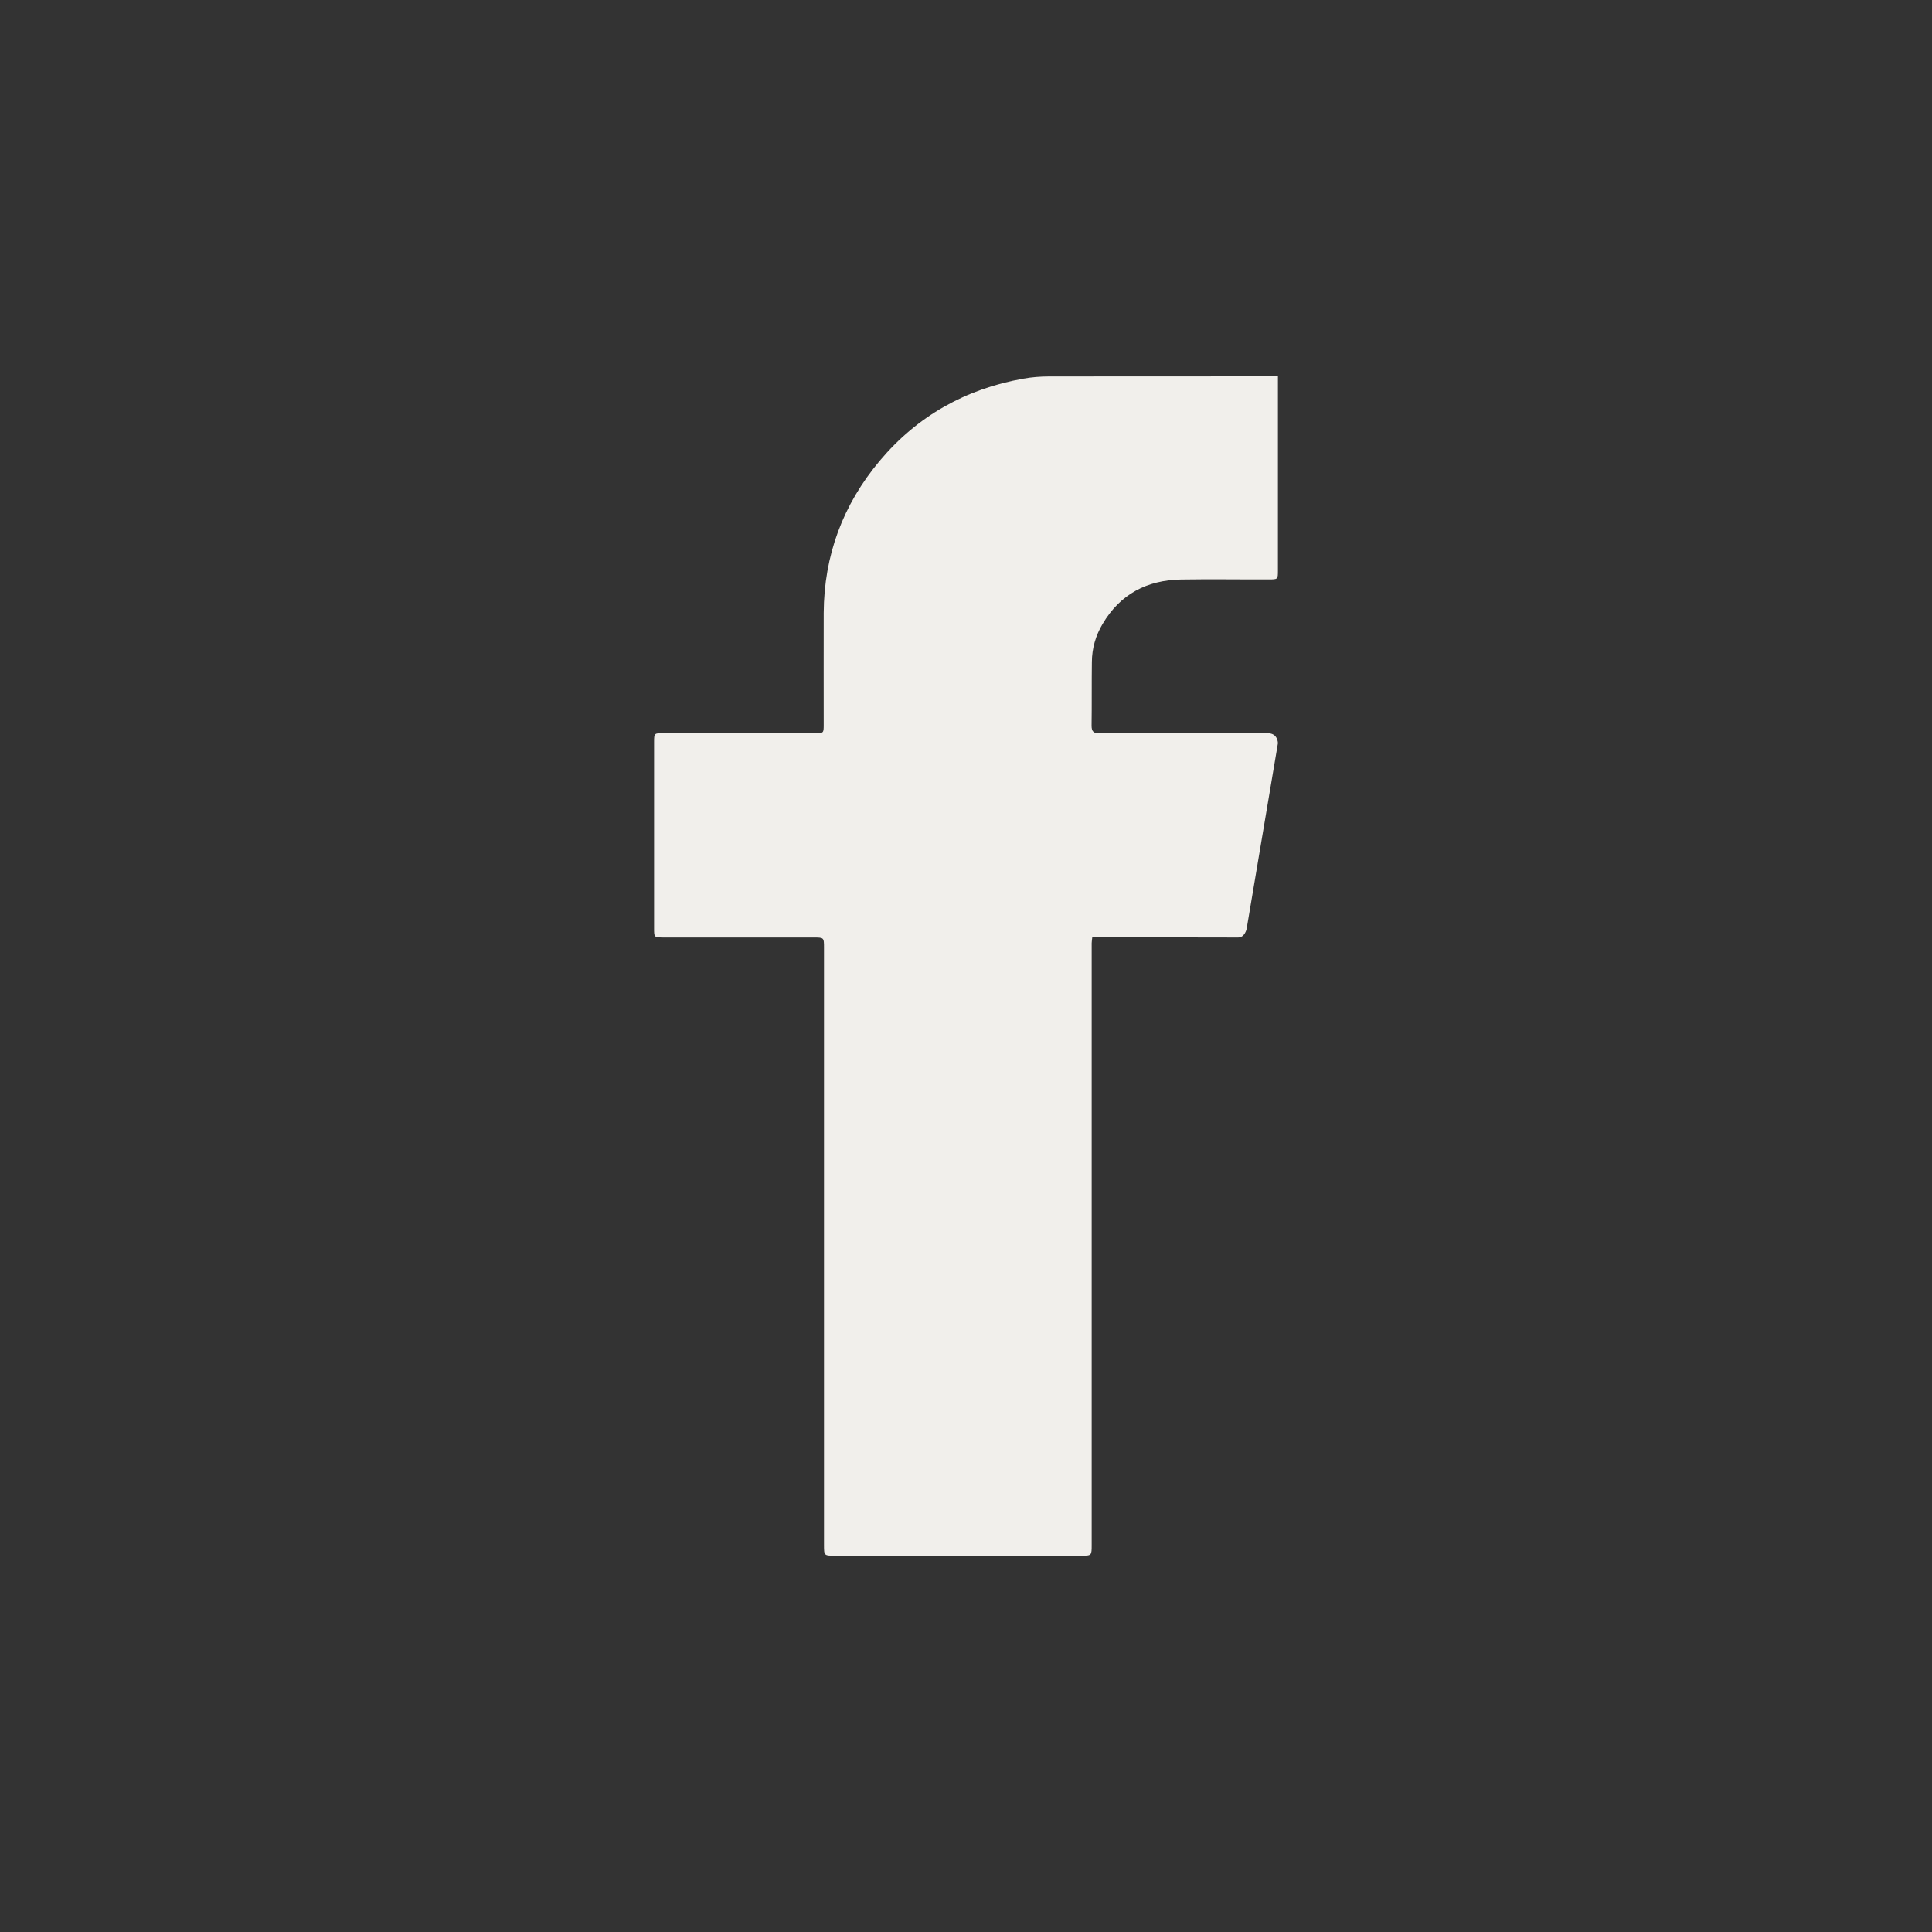
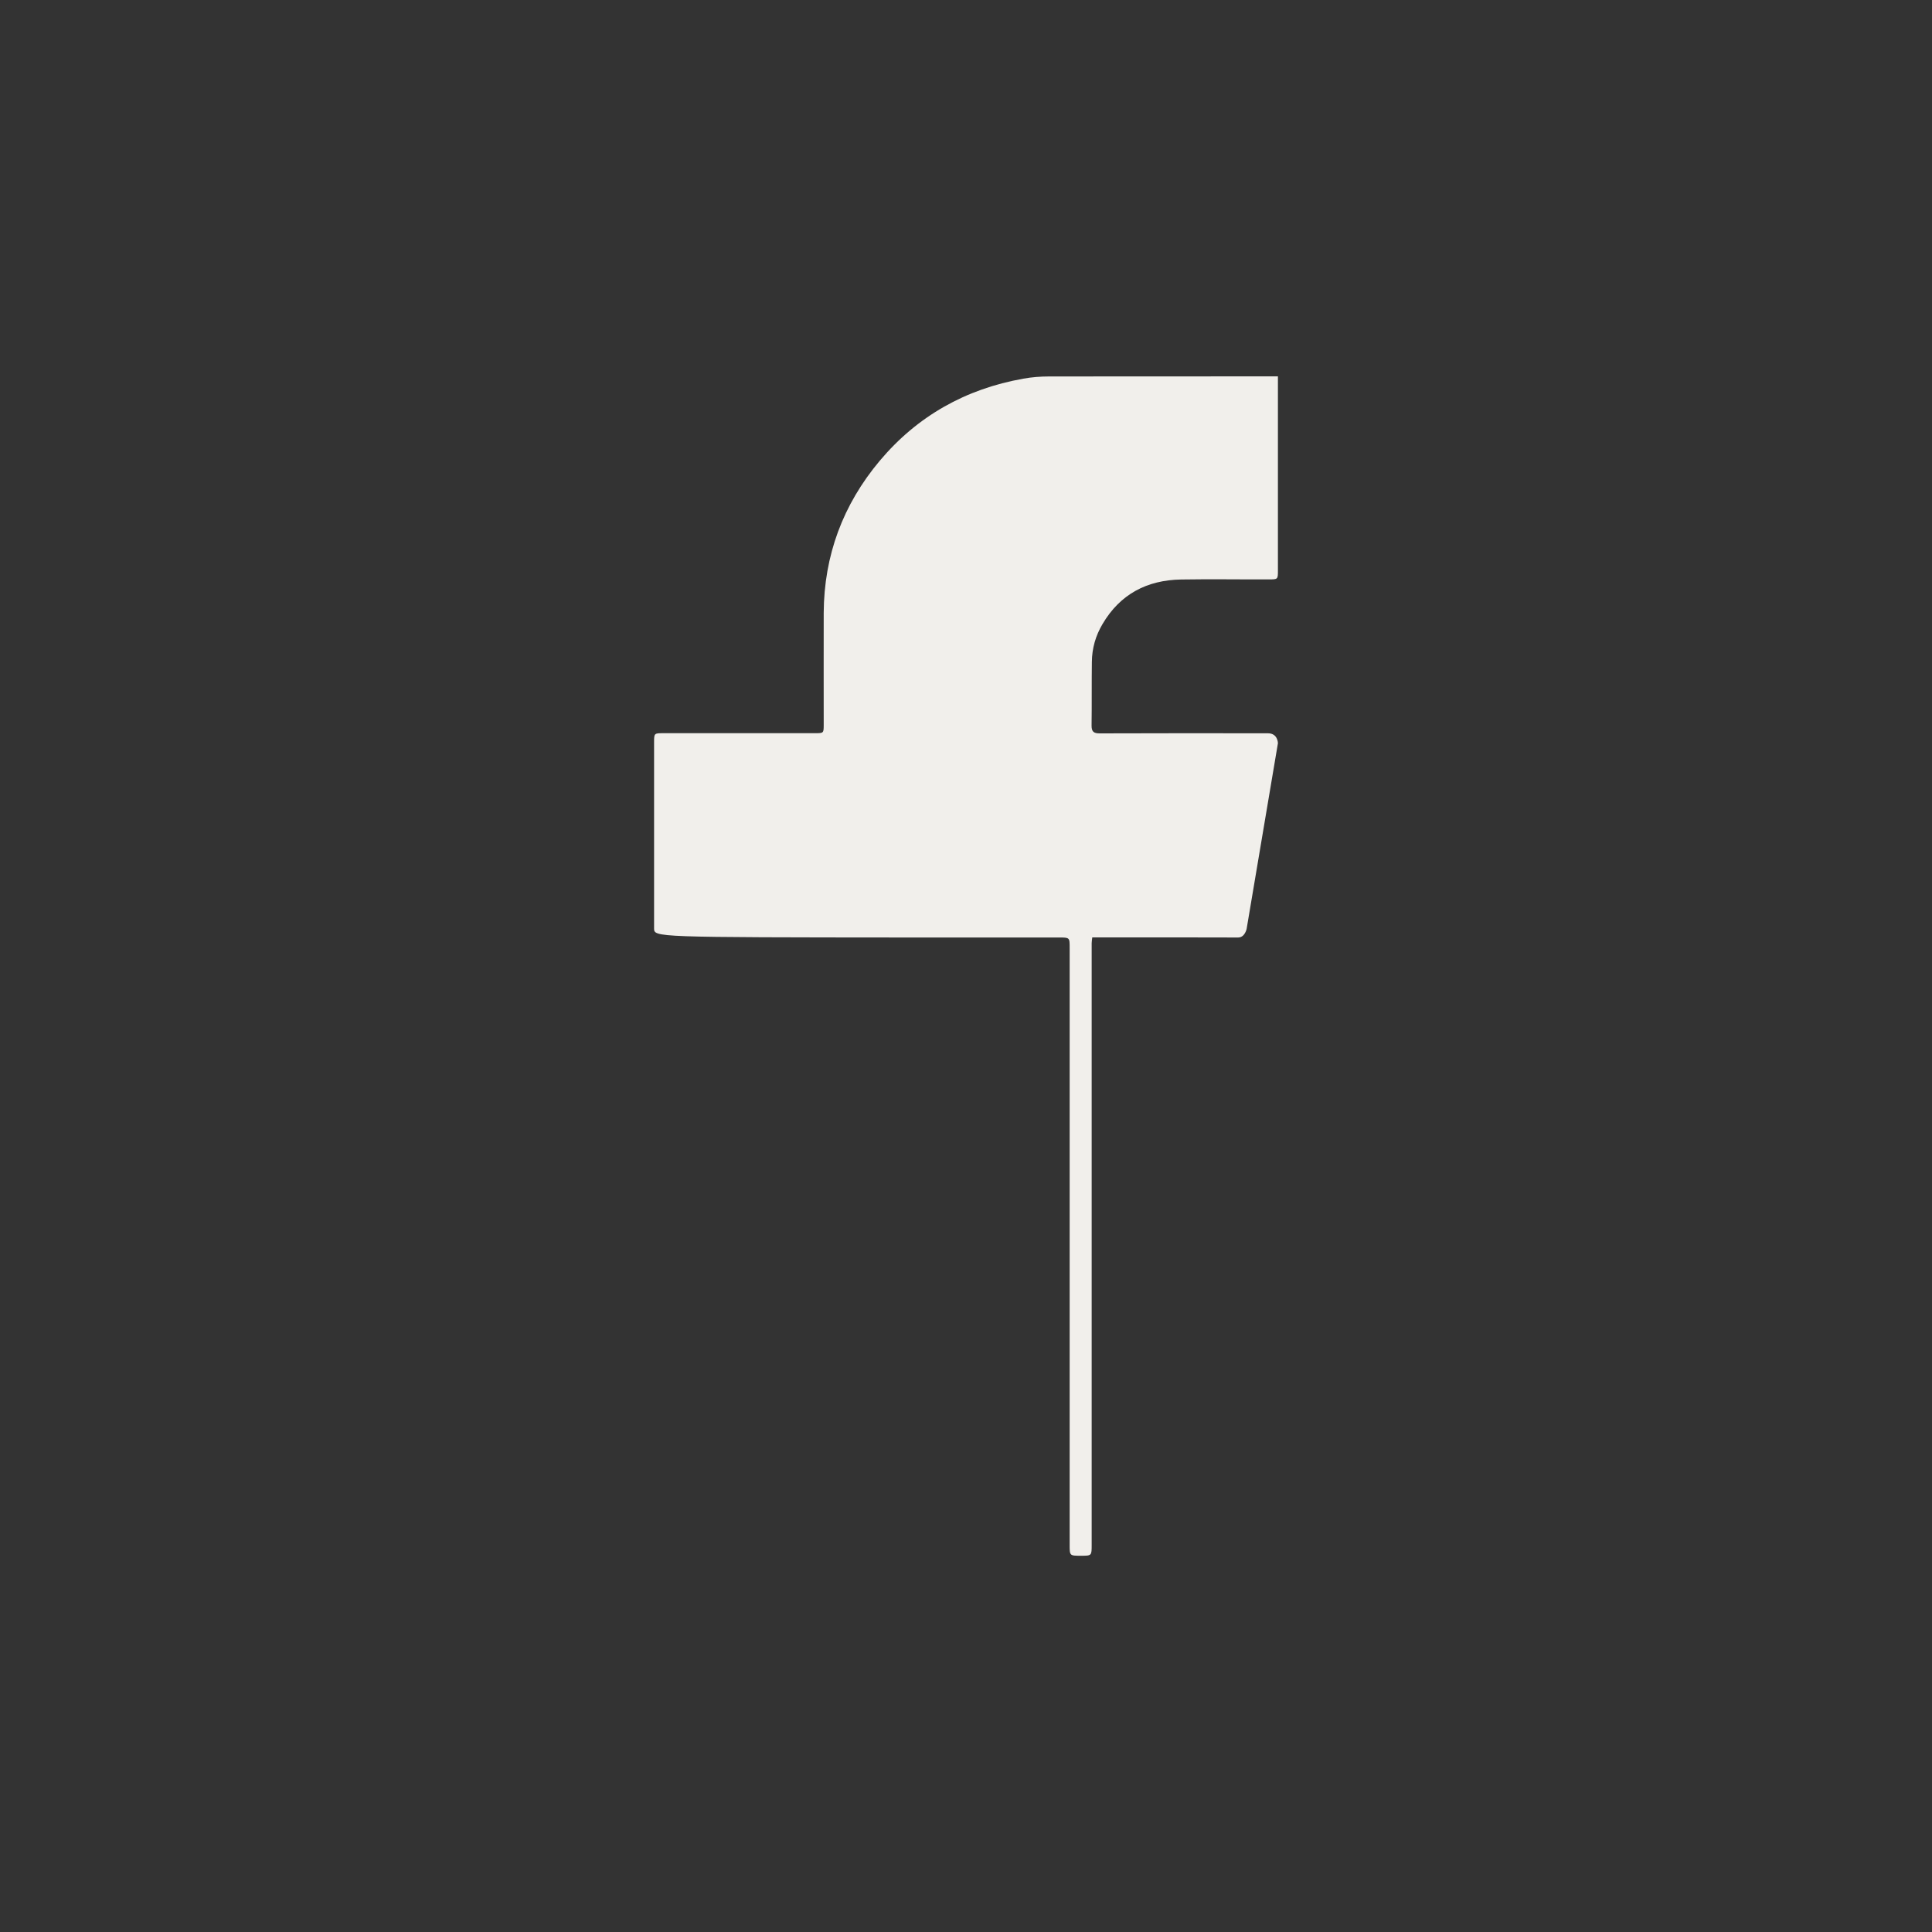
<svg xmlns="http://www.w3.org/2000/svg" version="1.1" id="圖層_1" x="0px" y="0px" width="20px" height="20px" viewBox="0 0 20 20" enable-background="new 0 0 20 20" xml:space="preserve">
  <rect x="0" y="0" width="20" height="20" fill="#333333" stroke="none" />
  <g opacity="1">
    <g>
-       <path fill="#F1EFEB" d="M13.229,3.896c0,0.037,0,0.062,0,0.087c0,0.641,0,1.281,0,1.922c0,0.093,0,0.093-0.097,0.093    c-0.302,0.001-0.604-0.004-0.905,0.001c-0.353,0.006-0.631,0.151-0.813,0.46c-0.072,0.121-0.11,0.252-0.111,0.394    C11.3,7.072,11.303,7.291,11.3,7.51c-0.001,0.065,0.023,0.082,0.084,0.082c0.581-0.002,1.162-0.002,1.742-0.001    c0.103,0,0.103,0.103,0.103,0.103l-0.324,1.922c0,0-0.018,0.089-0.088,0.089c-0.582-0.002-0.842-0.001-1.424-0.001    c-0.027,0-0.056,0-0.086,0c-0.002,0.023-0.006,0.041-0.006,0.059c0,2.055,0,4.115,0,6.172c0,0.02,0,0.037,0,0.056    c0,0.114,0,0.114-0.111,0.114c-0.849,0-1.695,0-2.543,0c-0.117,0-0.117,0-0.117-0.112c0-2.062,0-4.122,0-6.181    c0-0.107,0-0.107-0.109-0.107c-0.519,0-1.038,0-1.556,0C6.771,9.703,6.771,9.703,6.771,9.61c0-0.643,0-1.286,0-1.929    c0-0.09,0.002-0.091,0.095-0.091c0.523,0,1.046,0,1.569,0c0.092,0,0.092,0,0.092-0.09c0-0.385-0.001-0.77,0-1.155    C8.53,5.75,8.726,5.224,9.107,4.77c0.39-0.464,0.89-0.744,1.486-0.85c0.087-0.016,0.179-0.023,0.269-0.023    c0.762-0.001,1.521-0.001,2.281-0.001C13.167,3.896,13.191,3.896,13.229,3.896z" />
+       <path fill="#F1EFEB" d="M13.229,3.896c0,0.037,0,0.062,0,0.087c0,0.641,0,1.281,0,1.922c0,0.093,0,0.093-0.097,0.093    c-0.302,0.001-0.604-0.004-0.905,0.001c-0.353,0.006-0.631,0.151-0.813,0.46c-0.072,0.121-0.11,0.252-0.111,0.394    C11.3,7.072,11.303,7.291,11.3,7.51c-0.001,0.065,0.023,0.082,0.084,0.082c0.581-0.002,1.162-0.002,1.742-0.001    c0.103,0,0.103,0.103,0.103,0.103l-0.324,1.922c0,0-0.018,0.089-0.088,0.089c-0.582-0.002-0.842-0.001-1.424-0.001    c-0.027,0-0.056,0-0.086,0c-0.002,0.023-0.006,0.041-0.006,0.059c0,2.055,0,4.115,0,6.172c0,0.02,0,0.037,0,0.056    c0,0.114,0,0.114-0.111,0.114c-0.117,0-0.117,0-0.117-0.112c0-2.062,0-4.122,0-6.181    c0-0.107,0-0.107-0.109-0.107c-0.519,0-1.038,0-1.556,0C6.771,9.703,6.771,9.703,6.771,9.61c0-0.643,0-1.286,0-1.929    c0-0.09,0.002-0.091,0.095-0.091c0.523,0,1.046,0,1.569,0c0.092,0,0.092,0,0.092-0.09c0-0.385-0.001-0.77,0-1.155    C8.53,5.75,8.726,5.224,9.107,4.77c0.39-0.464,0.89-0.744,1.486-0.85c0.087-0.016,0.179-0.023,0.269-0.023    c0.762-0.001,1.521-0.001,2.281-0.001C13.167,3.896,13.191,3.896,13.229,3.896z" />
    </g>
  </g>
</svg>